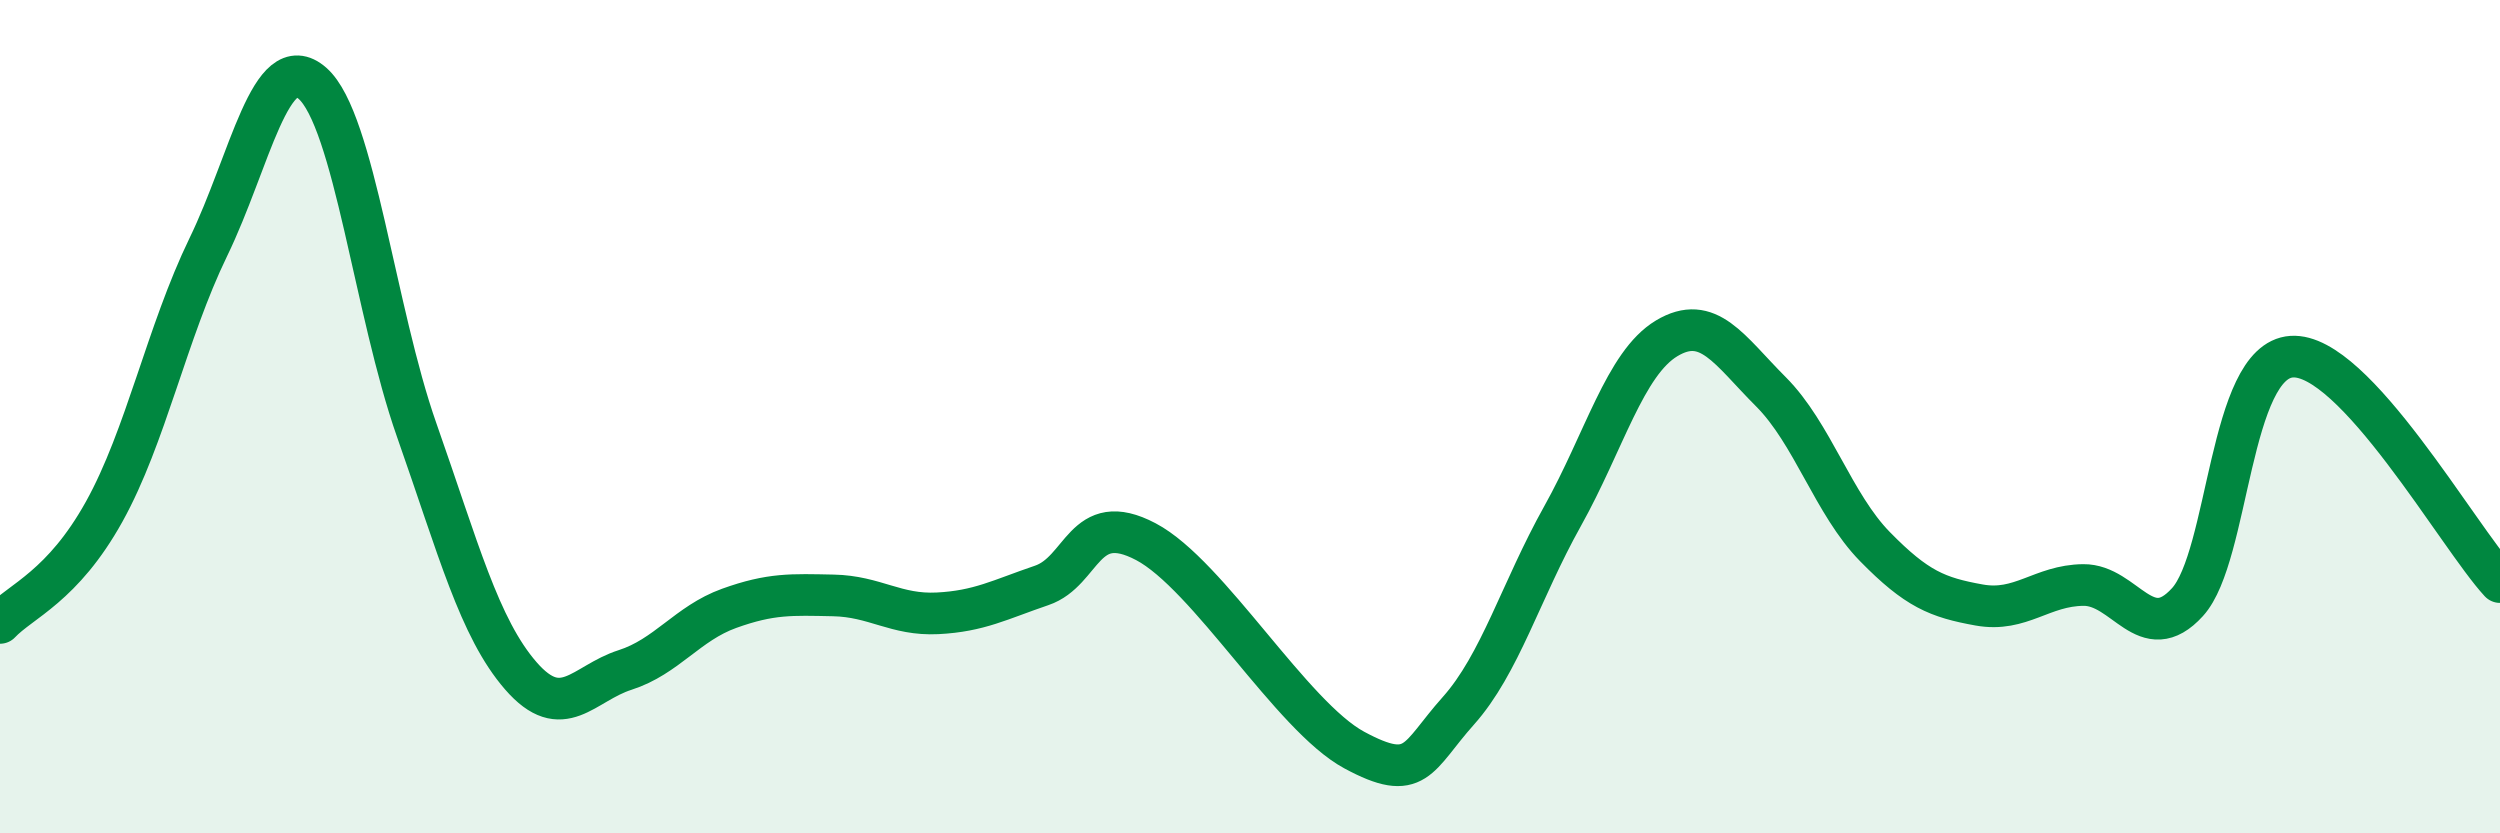
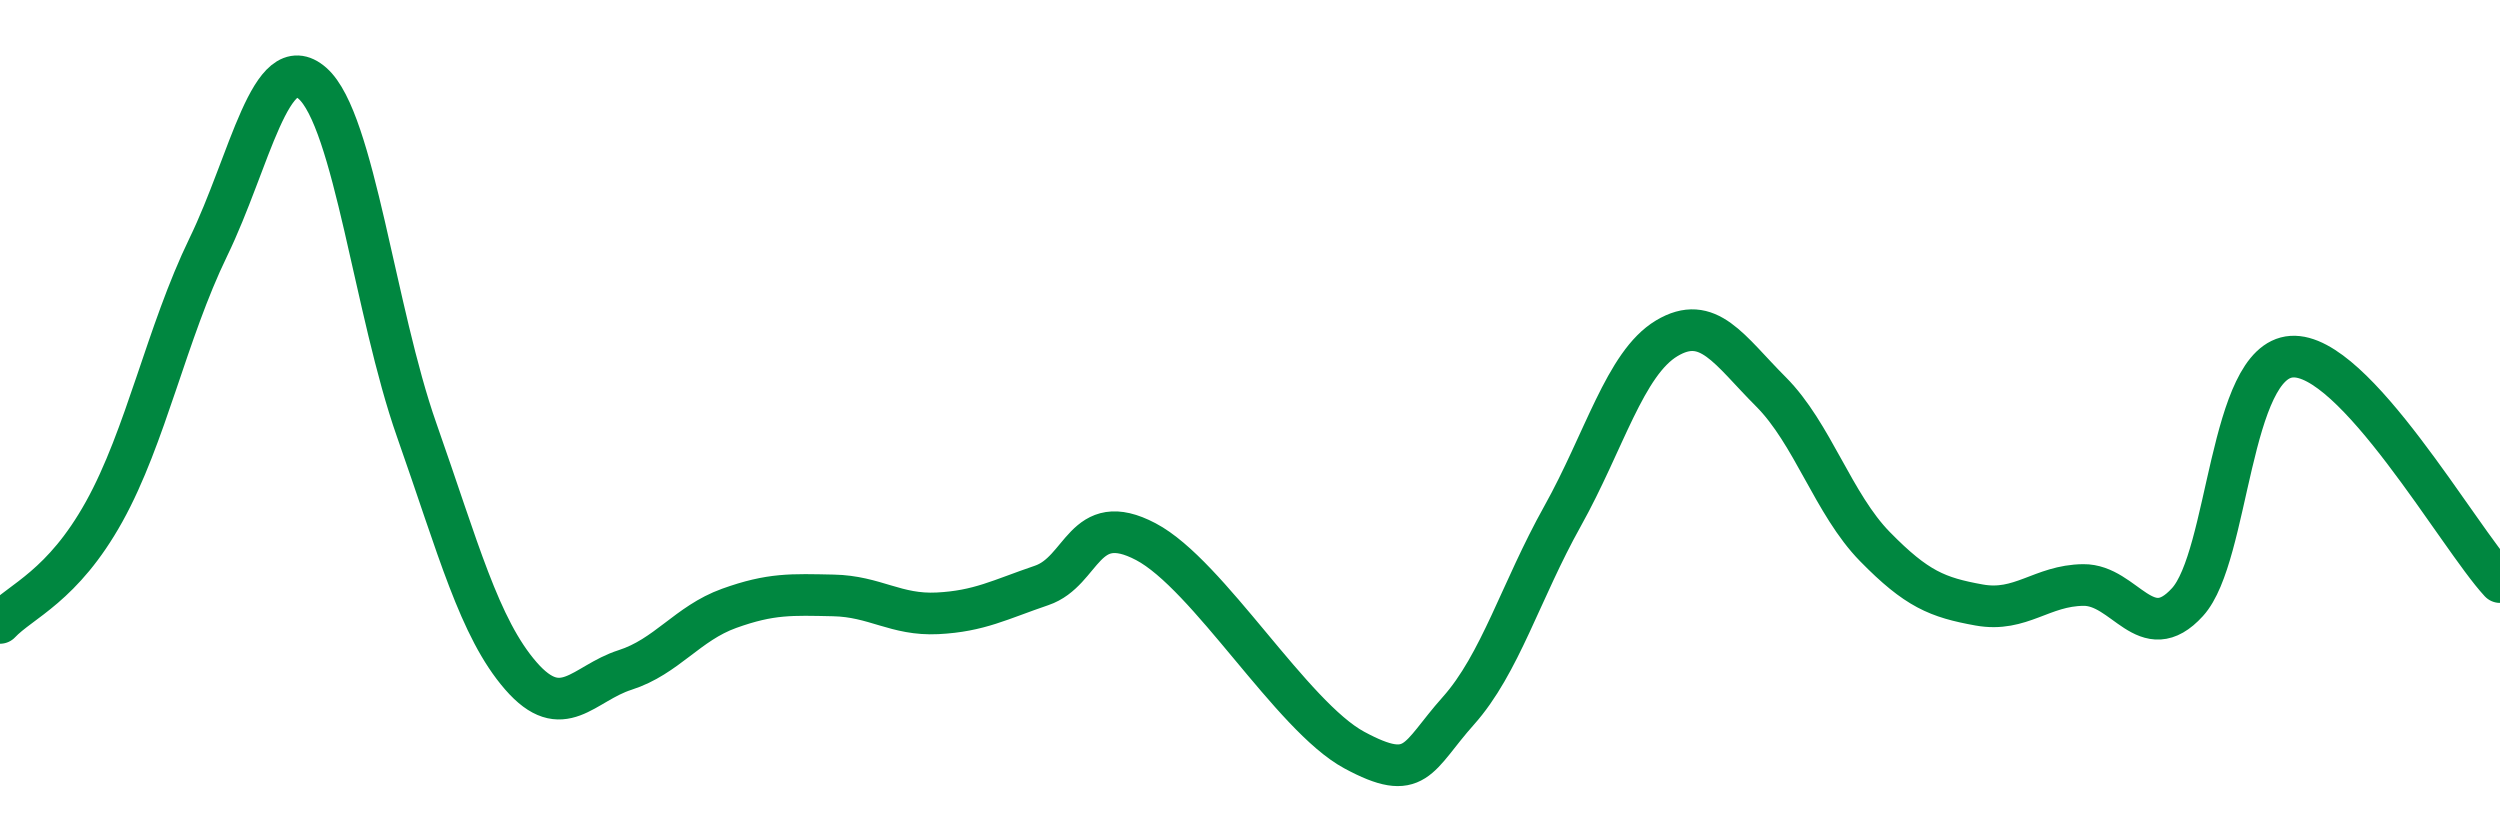
<svg xmlns="http://www.w3.org/2000/svg" width="60" height="20" viewBox="0 0 60 20">
-   <path d="M 0,14.95 C 0.5,14.42 1.5,14.08 2.5,12.28 C 3.5,10.48 4,7.99 5,5.93 C 6,3.87 6.5,1.12 7.5,2 C 8.5,2.88 9,7.48 10,10.32 C 11,13.16 11.5,15.07 12.5,16.22 C 13.5,17.37 14,16.4 15,16.08 C 16,15.76 16.5,14.96 17.5,14.6 C 18.5,14.24 19,14.27 20,14.29 C 21,14.31 21.5,14.77 22.5,14.72 C 23.5,14.67 24,14.39 25,14.05 C 26,13.71 26,12.21 27.5,13 C 29,13.79 31,17.19 32.5,18 C 34,18.81 34,18.18 35,17.06 C 36,15.94 36.5,14.18 37.5,12.39 C 38.5,10.6 39,8.72 40,8.12 C 41,7.52 41.5,8.4 42.5,9.4 C 43.5,10.4 44,12.1 45,13.12 C 46,14.14 46.5,14.34 47.5,14.52 C 48.5,14.7 49,14.05 50,14.04 C 51,14.03 51.5,15.55 52.5,14.45 C 53.5,13.35 53.5,8.66 55,8.56 C 56.5,8.46 59,12.89 60,13.97L60 20L0 20Z" fill="#008740" opacity="0.1" stroke-linecap="round" stroke-linejoin="round" />
  <path d="M 0,14.95 C 0.5,14.42 1.5,14.08 2.5,12.28 C 3.5,10.48 4,7.99 5,5.93 C 6,3.87 6.5,1.12 7.5,2 C 8.5,2.88 9,7.48 10,10.32 C 11,13.16 11.5,15.07 12.5,16.22 C 13.5,17.37 14,16.4 15,16.08 C 16,15.76 16.5,14.96 17.5,14.6 C 18.5,14.24 19,14.27 20,14.29 C 21,14.31 21.5,14.77 22.5,14.72 C 23.5,14.67 24,14.39 25,14.05 C 26,13.71 26,12.21 27.5,13 C 29,13.79 31,17.19 32.5,18 C 34,18.81 34,18.18 35,17.06 C 36,15.94 36.5,14.18 37.5,12.39 C 38.5,10.6 39,8.72 40,8.12 C 41,7.52 41.5,8.4 42.5,9.4 C 43.5,10.4 44,12.1 45,13.12 C 46,14.14 46.5,14.34 47.5,14.52 C 48.5,14.7 49,14.05 50,14.04 C 51,14.03 51.5,15.55 52.5,14.45 C 53.5,13.35 53.5,8.66 55,8.56 C 56.5,8.46 59,12.89 60,13.97" stroke="#008740" stroke-width="1" fill="none" stroke-linecap="round" stroke-linejoin="round" />
</svg>